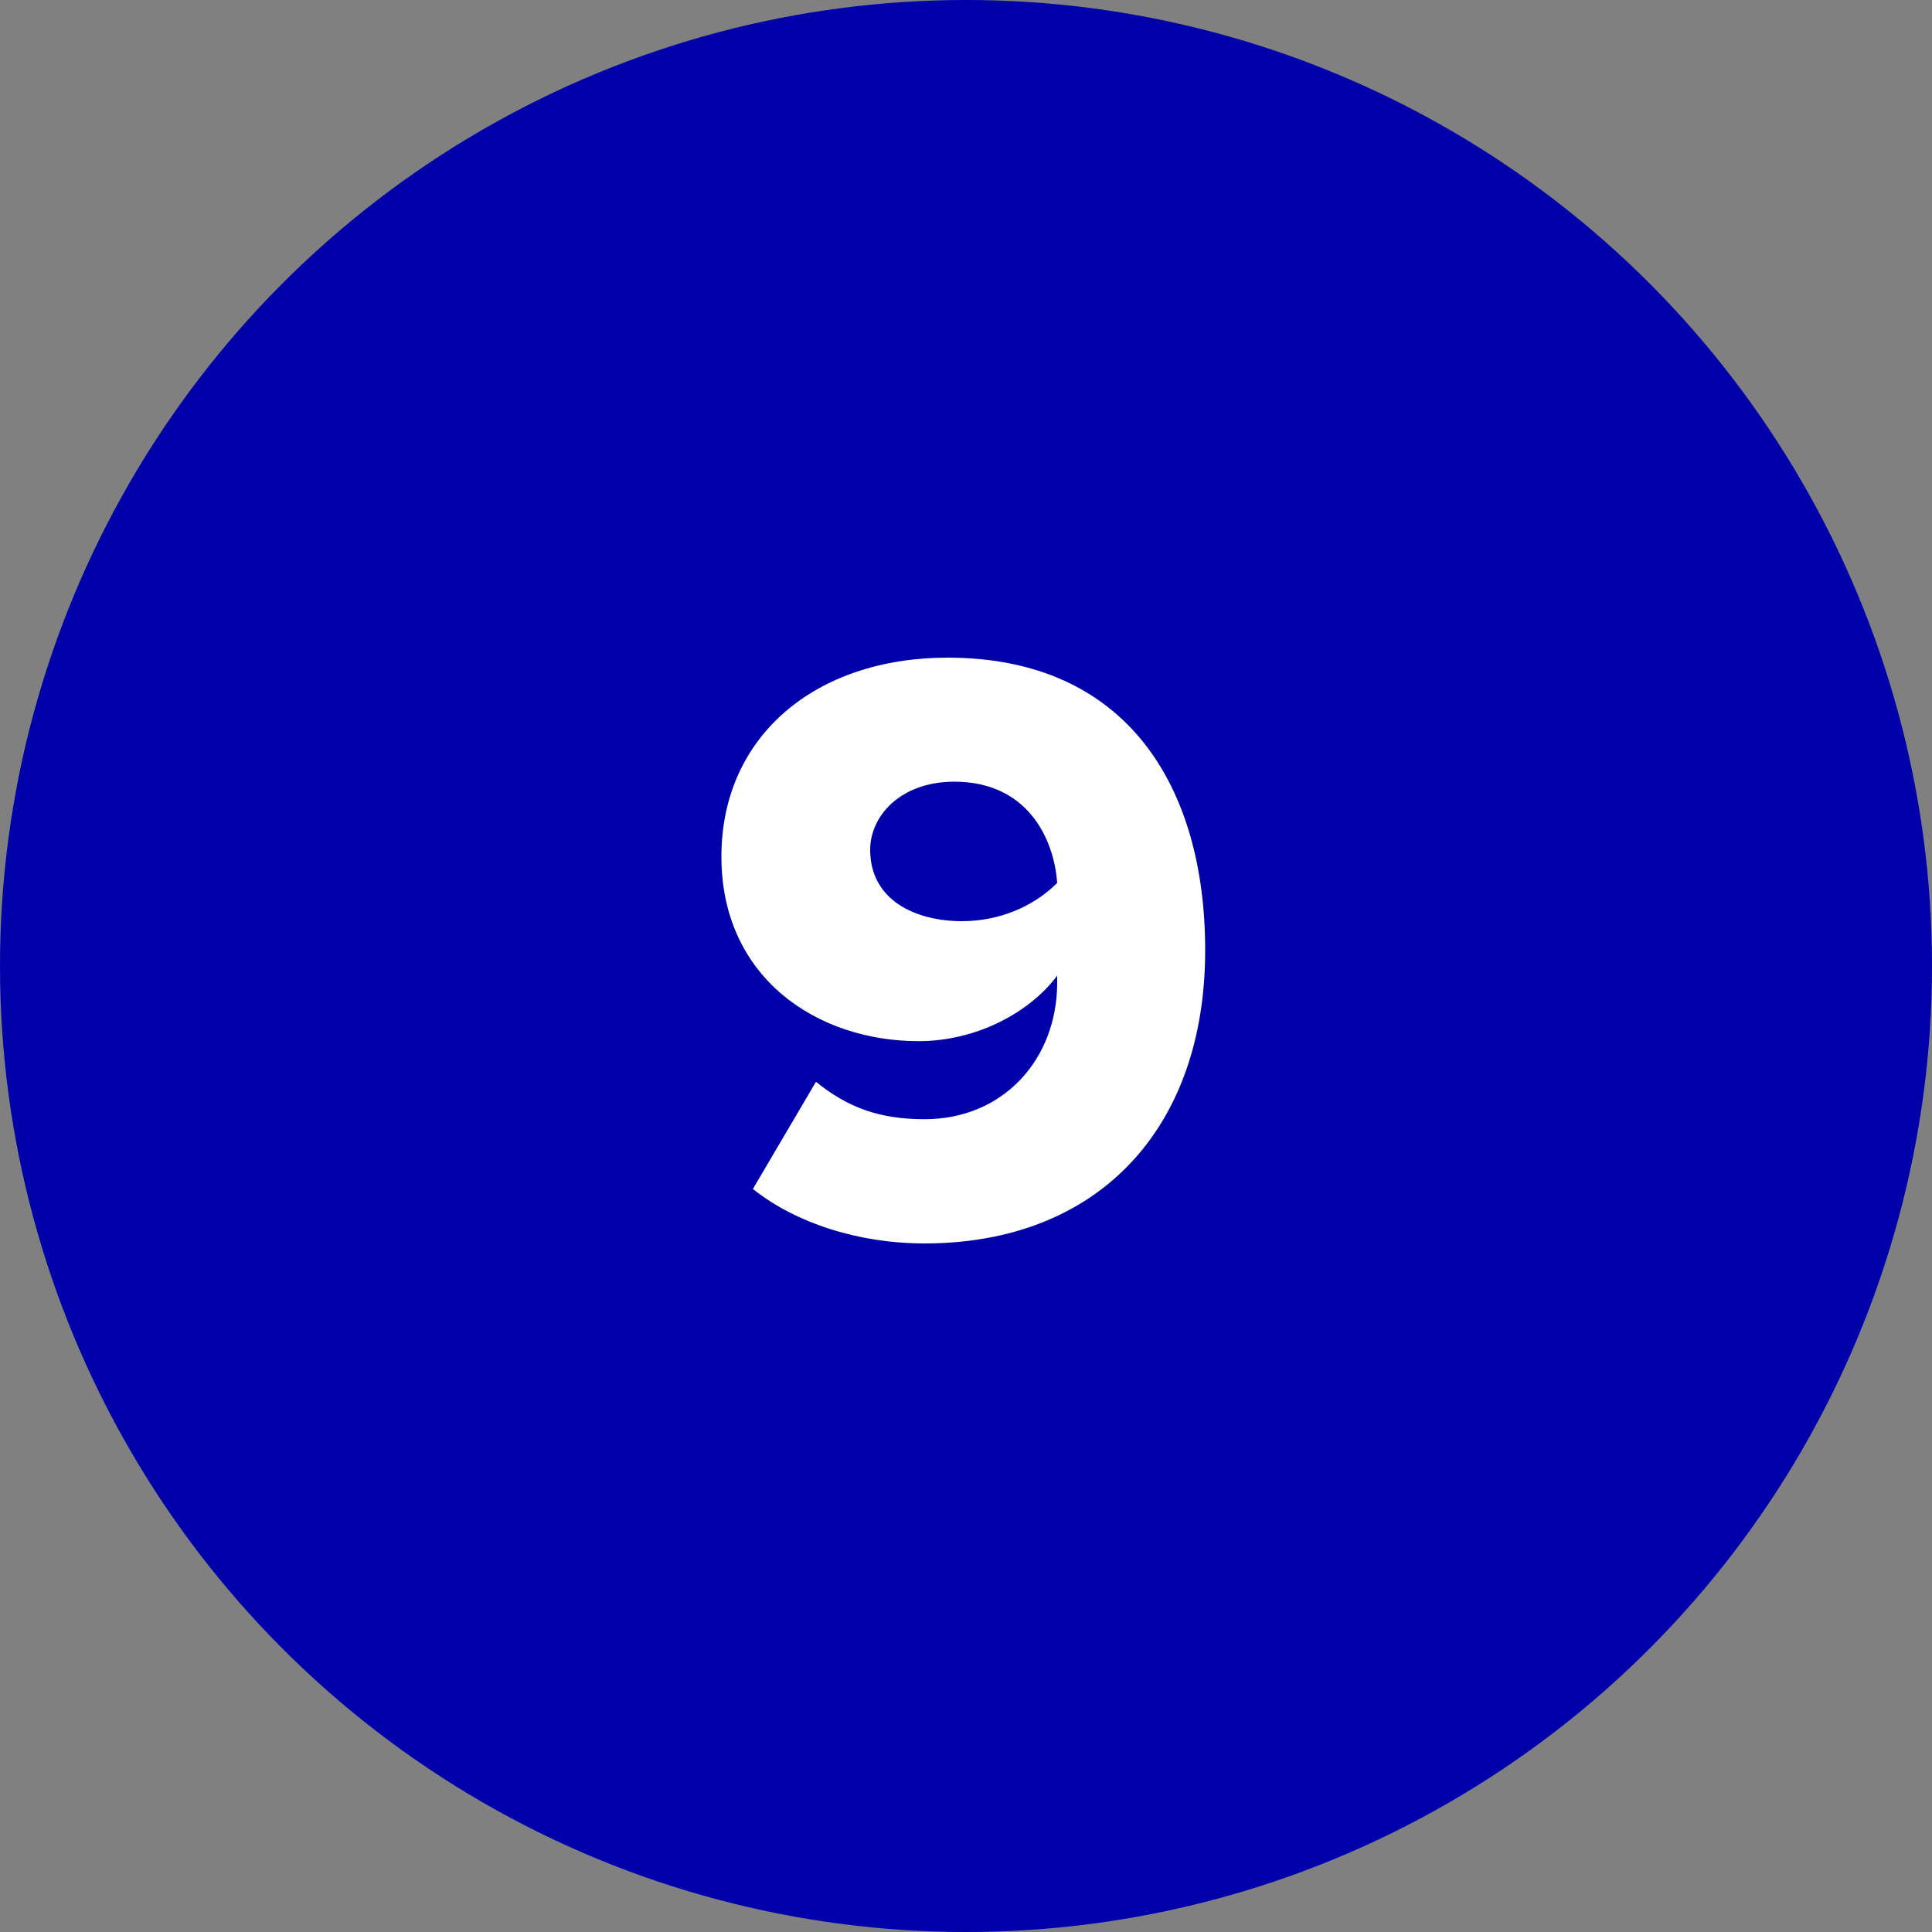
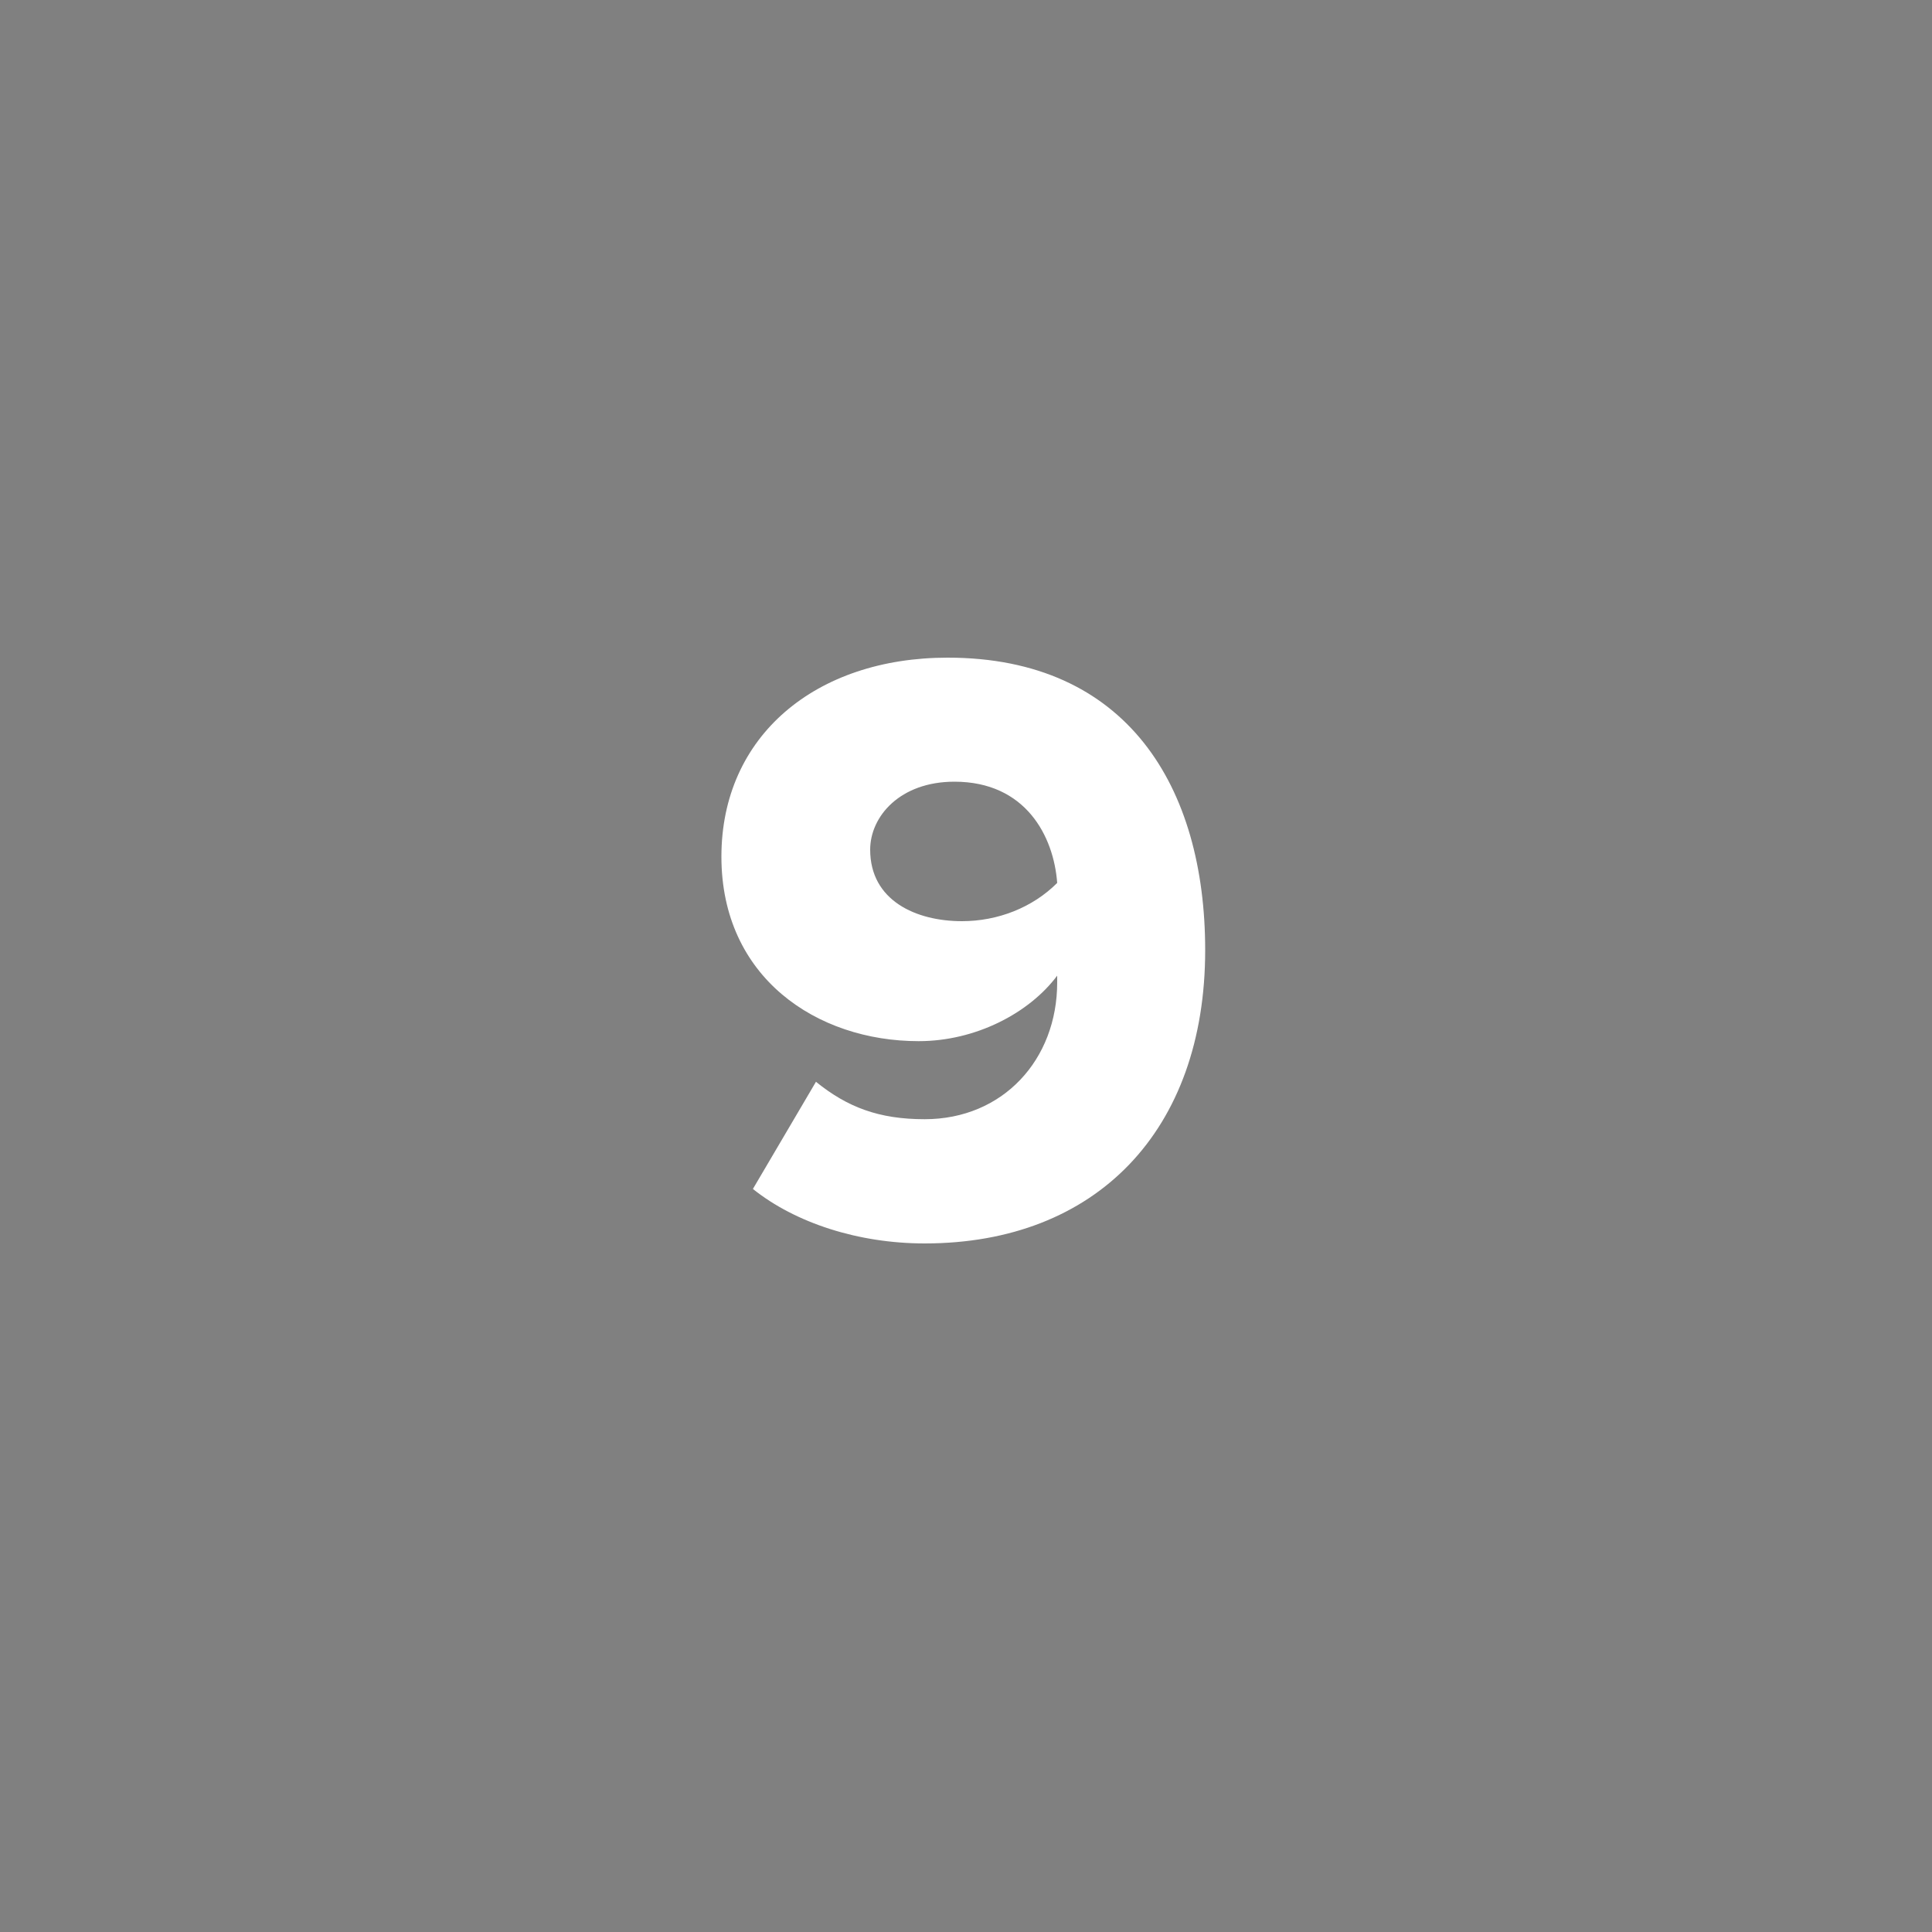
<svg xmlns="http://www.w3.org/2000/svg" id="Layer_2" data-name="Layer 2" viewBox="0 0 100 100">
  <rect x="0" y="0" width="100" height="100" fill="#808080" stroke="none" />
  <defs>
    <style>
      .cls-1 {
        fill: #fff;
      }

      .cls-2 {
        fill: #0000ab;
      }
    </style>
  </defs>
  <g id="Layer_1-2" data-name="Layer 1">
    <g>
-       <circle class="cls-2" cx="50" cy="50" r="50" />
      <path class="cls-1" d="m42.23,55.99c1.63,1.32,3.26,1.94,5.63,1.94,4.05,0,6.86-3.08,6.86-7.08v-.35c-1.45,1.94-4.22,3.39-7.17,3.39-5.28,0-10.21-3.3-10.21-9.55s4.88-10.3,11.71-10.3c9.29,0,13.33,6.69,13.33,15.14,0,9.33-5.63,15.18-14.52,15.18-3.43,0-6.69-1.06-8.89-2.82l3.26-5.54Zm7.17-15.53c-2.82,0-4.36,1.8-4.36,3.52,0,2.64,2.38,3.7,4.75,3.7,1.85,0,3.65-.7,4.93-1.98-.18-2.42-1.63-5.24-5.32-5.24Z" />
    </g>
  </g>
</svg>